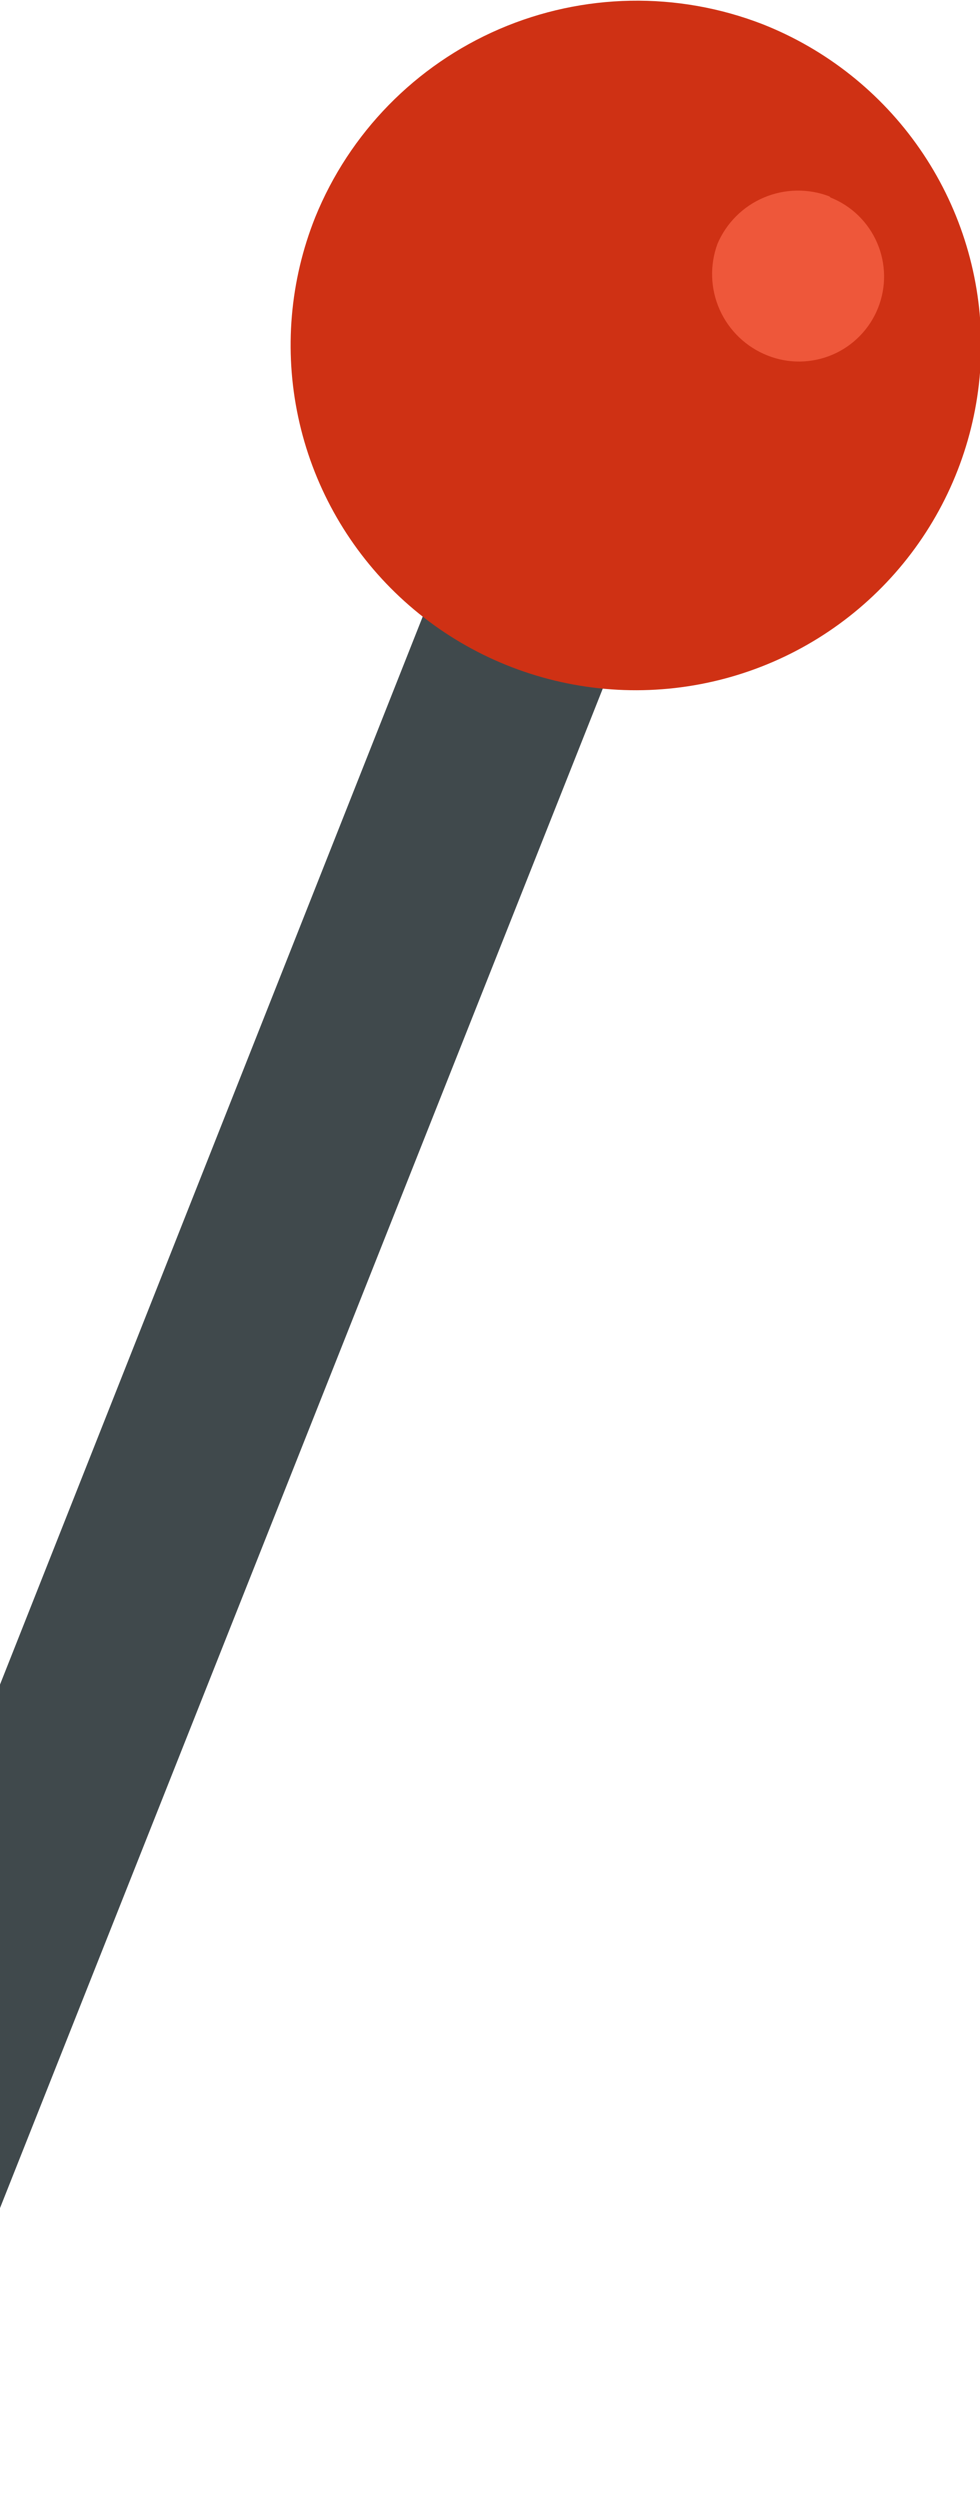
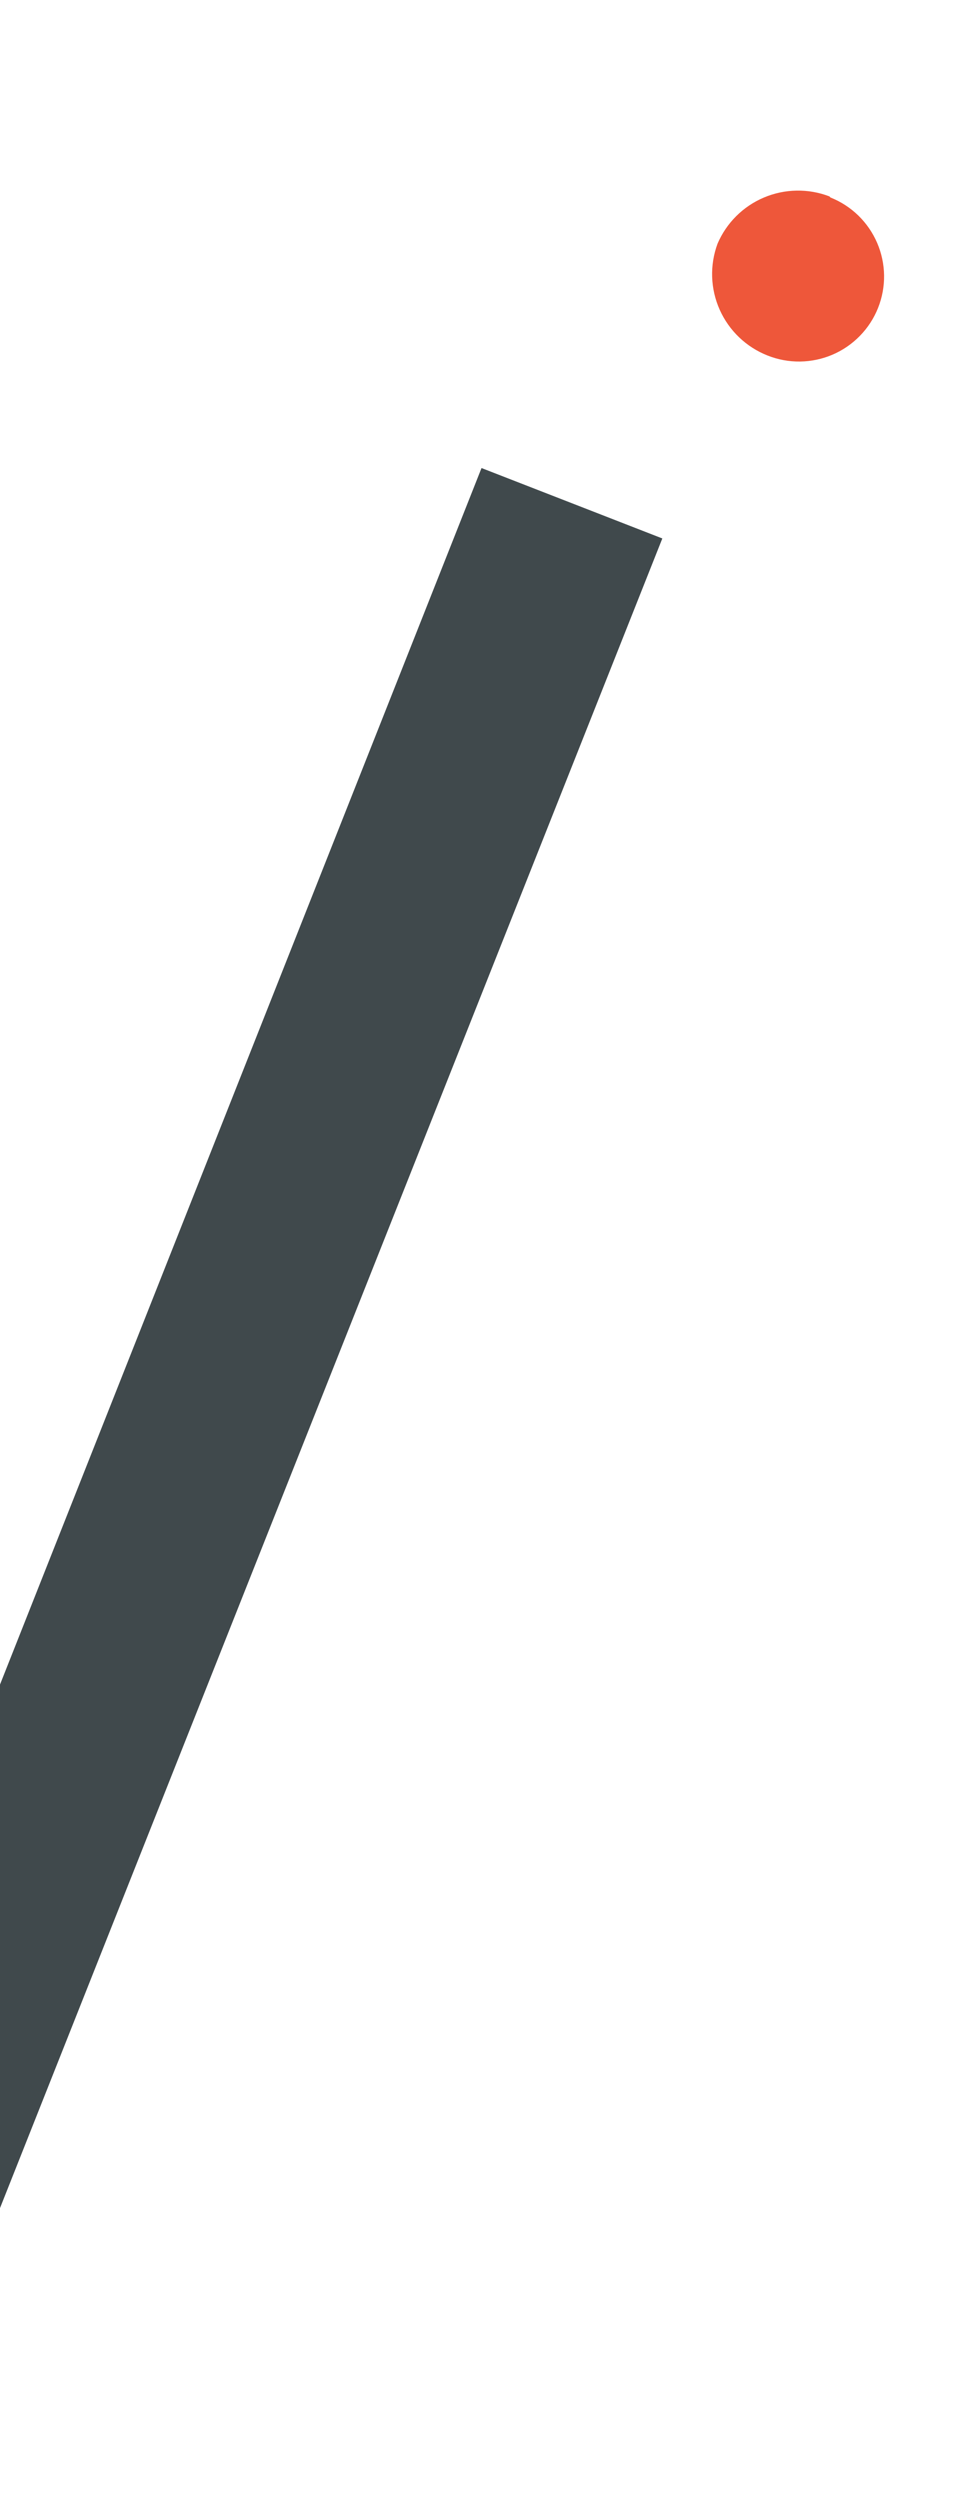
<svg xmlns="http://www.w3.org/2000/svg" width="40" height="102" viewBox="0 0 40 102" fill="none">
  <g clip-path="url(#clip0_4918_19)">
    <path fill-rule="evenodd" clip-rule="evenodd" d="M-12 99.035L-4.726 102L27.034 21.969L19.654 19.096L-12 99.035Z" fill="#40494C" />
-     <path fill-rule="evenodd" clip-rule="evenodd" d="M31.128 0.988C33.722 2.012 35.955 3.781 37.542 6.073C39.129 8.364 40 11.075 40.044 13.861C40.088 16.648 39.303 19.385 37.789 21.725C36.275 24.066 34.1 25.904 31.539 27.009C28.978 28.113 26.146 28.434 23.403 27.929C20.659 27.425 18.128 26.118 16.128 24.175C14.129 22.232 12.751 19.74 12.171 17.014C11.59 14.288 11.832 11.452 12.866 8.864C14.264 5.418 16.964 2.66 20.381 1.186C23.798 -0.287 27.659 -0.358 31.128 0.988Z" fill="#CF3114" />
    <path fill-rule="evenodd" clip-rule="evenodd" d="M33.898 8.058C34.322 8.227 34.708 8.477 35.035 8.795C35.361 9.113 35.622 9.492 35.802 9.91C35.983 10.329 36.078 10.779 36.085 11.235C36.091 11.69 36.007 12.143 35.838 12.566C35.669 12.989 35.419 13.375 35.1 13.701C34.782 14.028 34.403 14.289 33.984 14.469C33.565 14.649 33.114 14.744 32.658 14.751C32.202 14.757 31.75 14.673 31.326 14.504C30.457 14.161 29.757 13.491 29.376 12.639C28.995 11.787 28.963 10.819 29.287 9.943C29.651 9.094 30.329 8.419 31.18 8.059C32.031 7.699 32.989 7.682 33.852 8.012L33.898 8.058Z" fill="#EE573A" />
  </g>
  <defs>
    <clipPath id="clip0_4918_19">
      <rect width="40" height="102" fill="white" />
    </clipPath>
  </defs>
</svg>